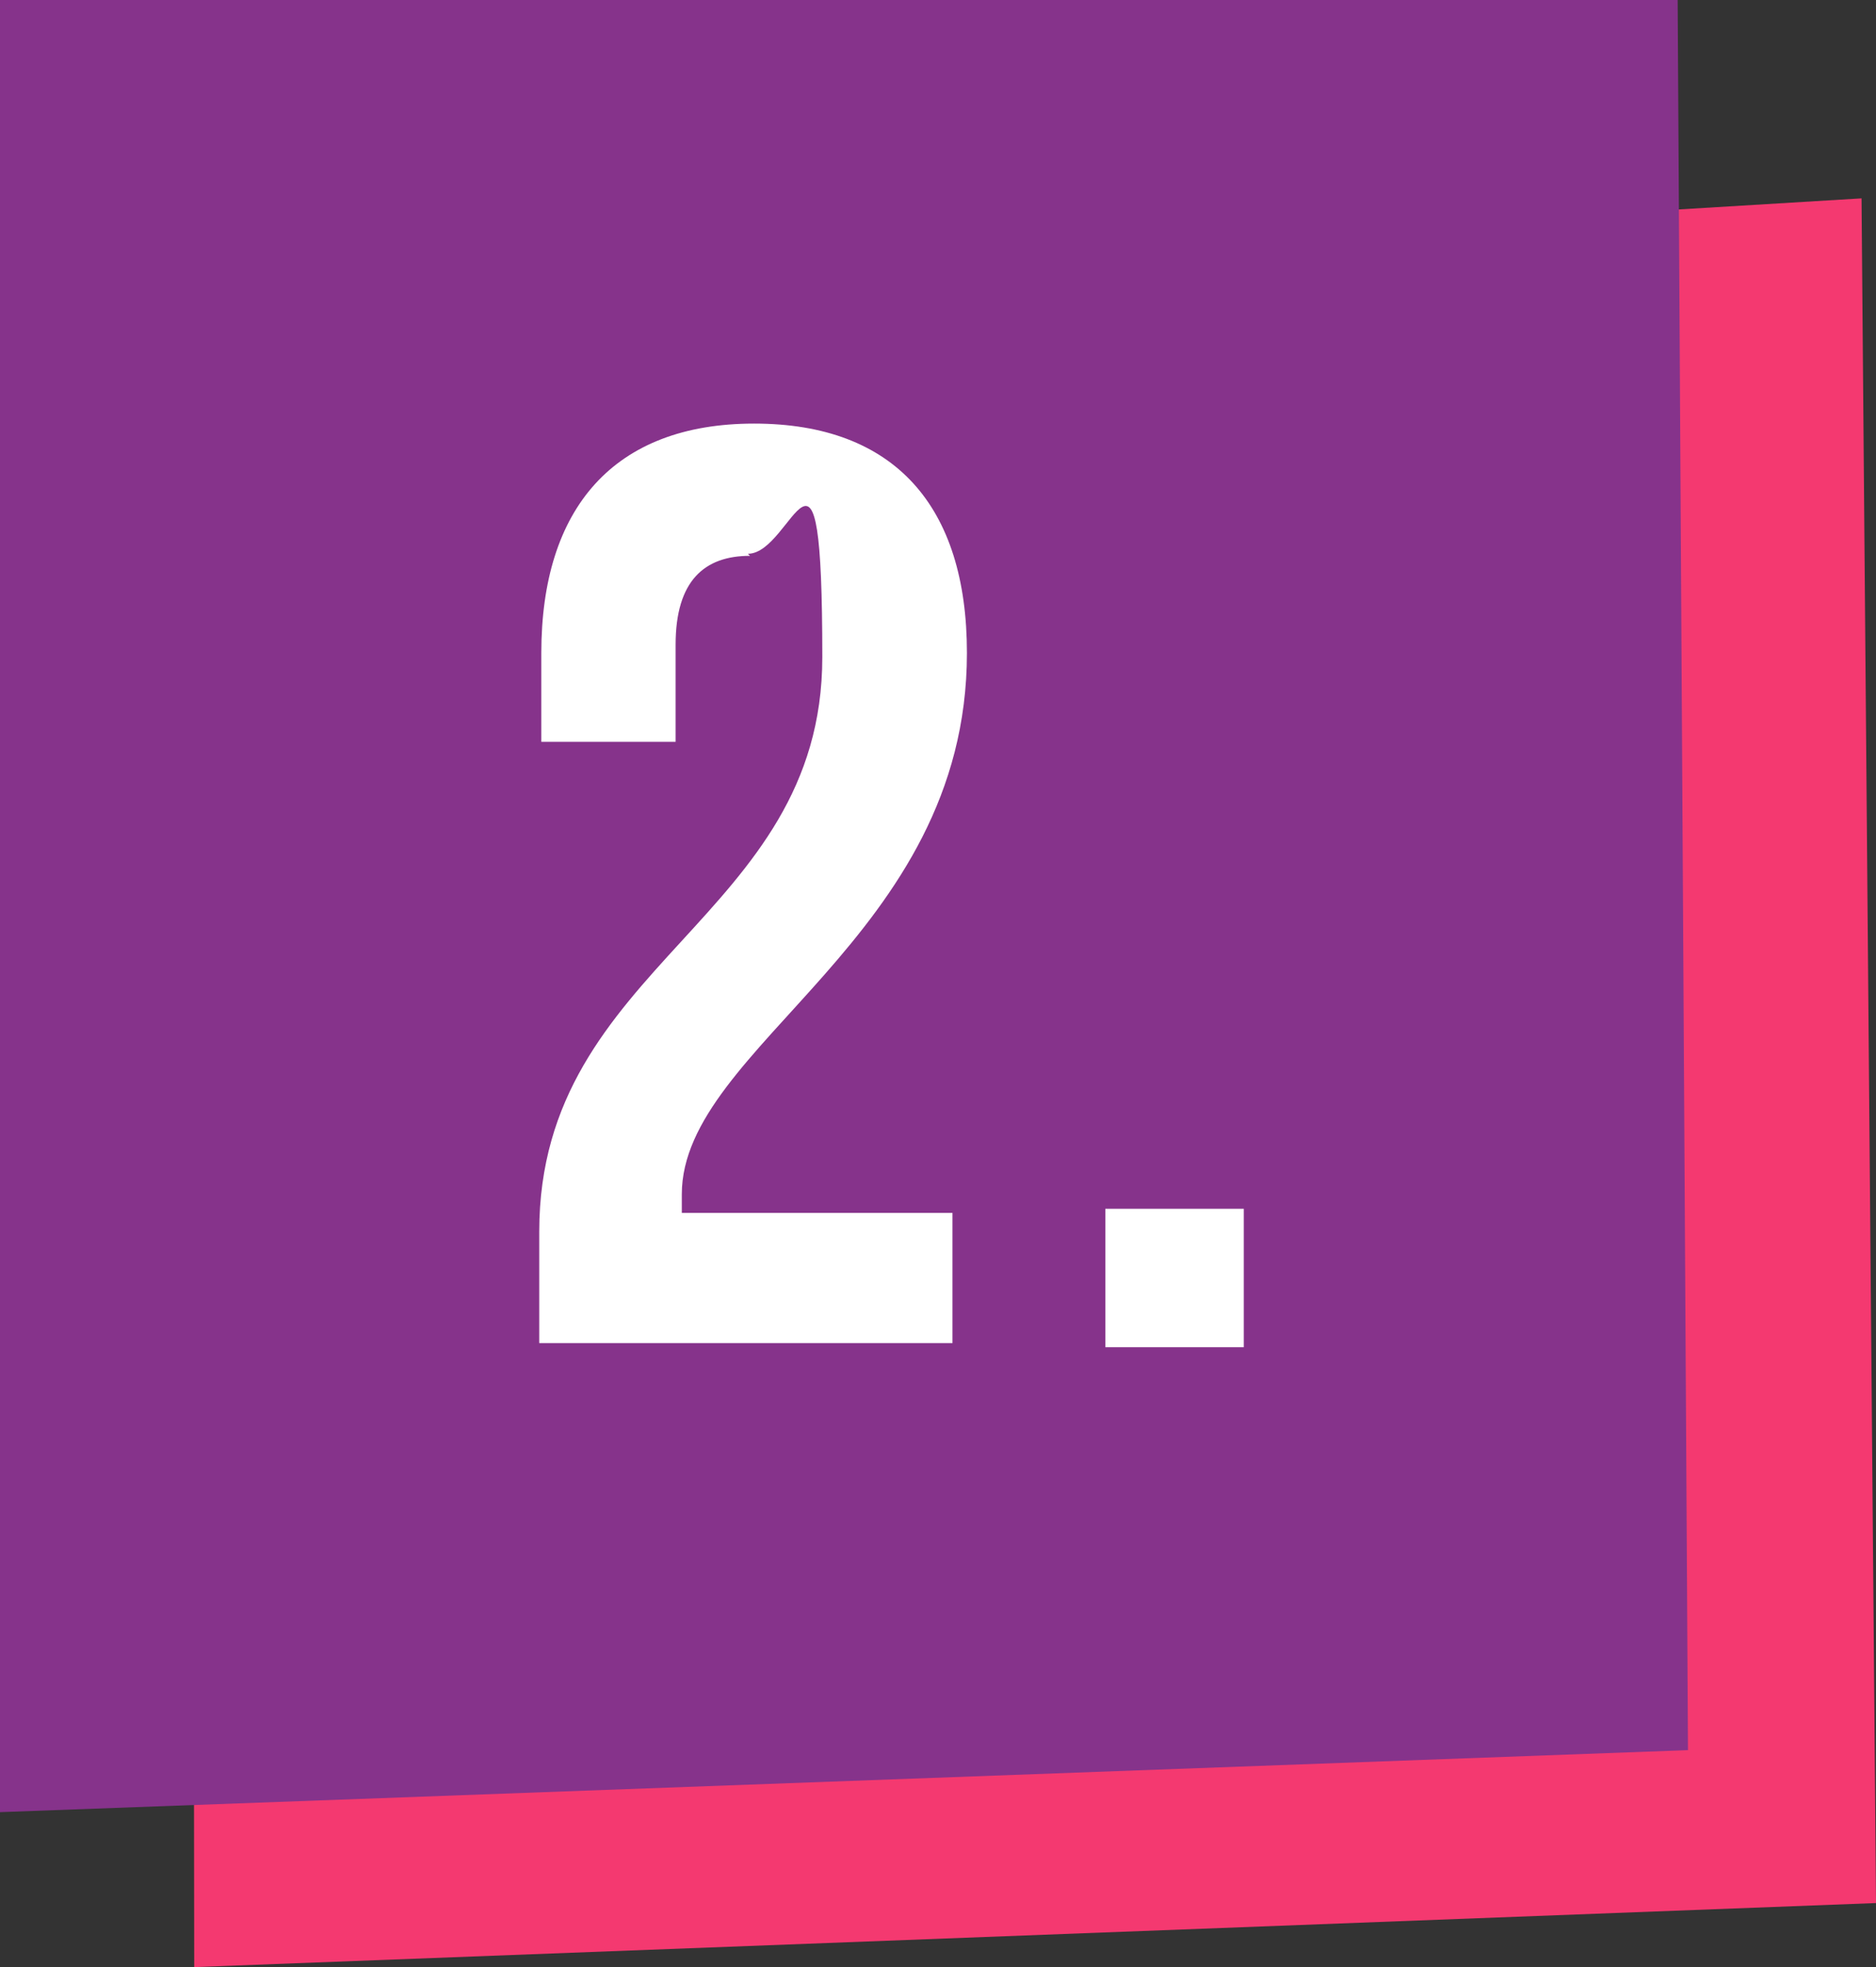
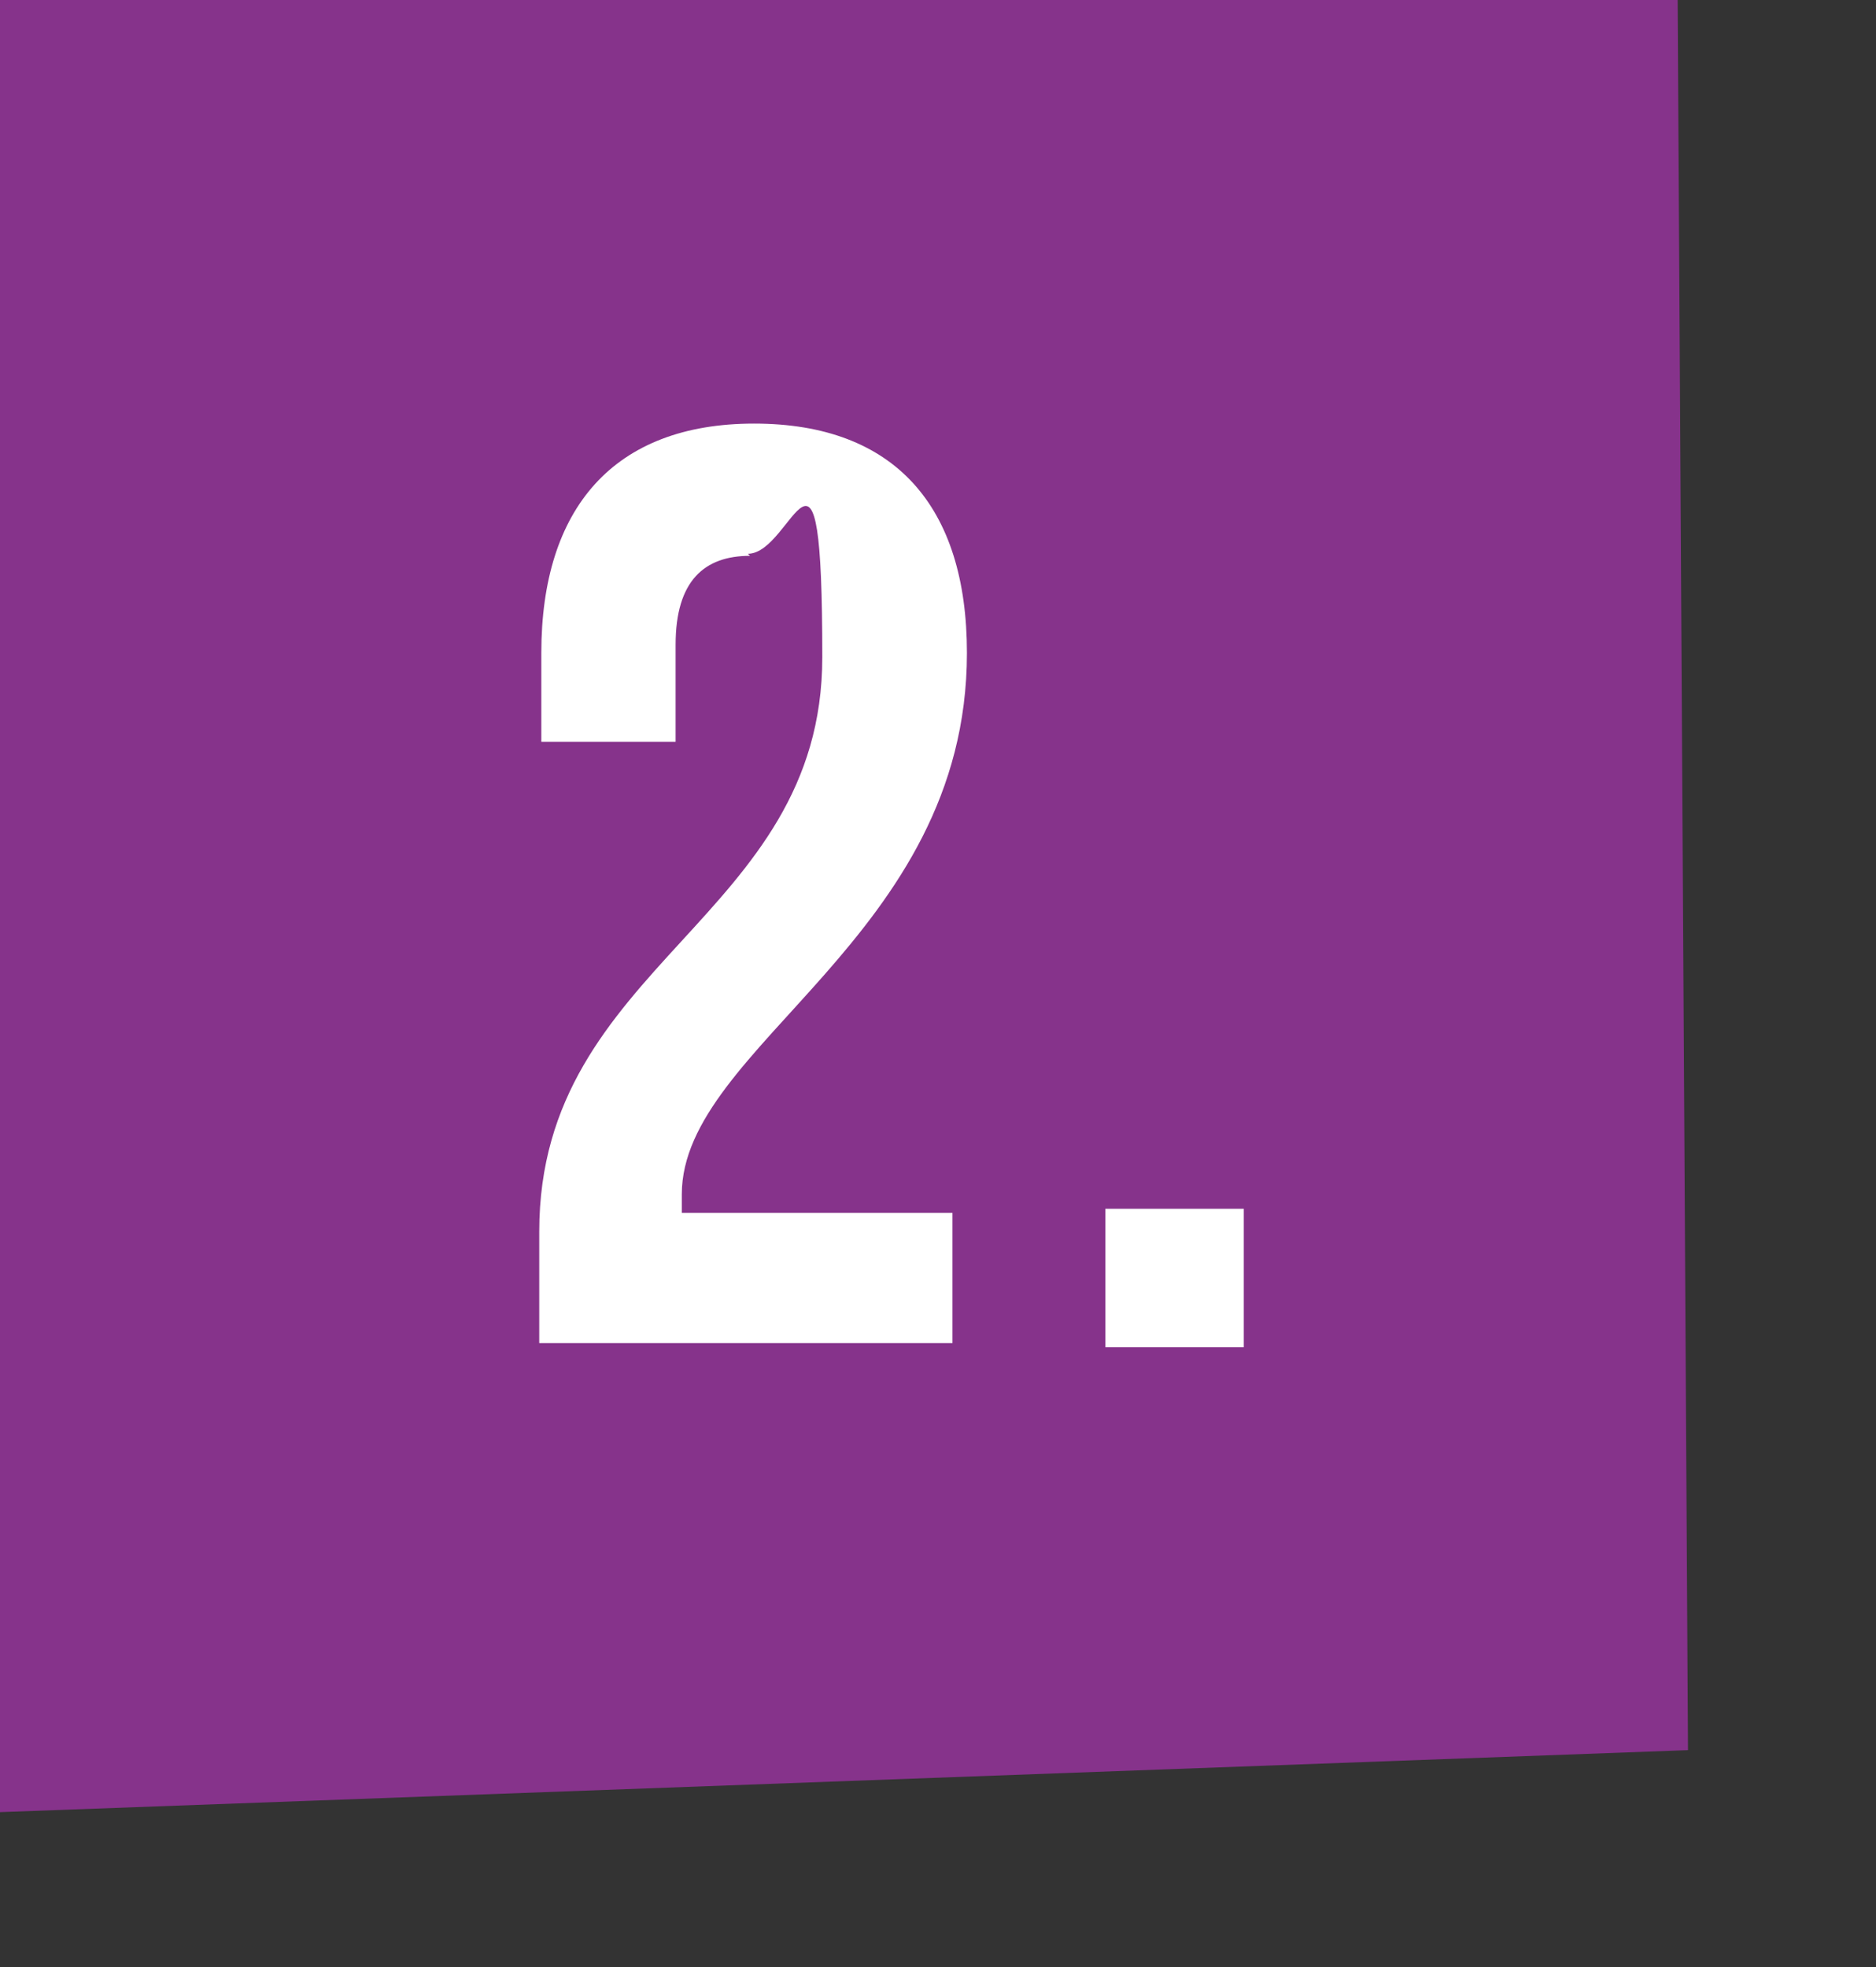
<svg xmlns="http://www.w3.org/2000/svg" id="Layer_1" version="1.1" viewBox="0 0 90.8 95.2">
  <rect x="0" y="0" width="90.8" height="95.2" fill="#333333" stroke="none" />
  <defs>
    <style>
      .st0 {
        fill: #86338b;
      }

      .st1 {
        fill: #f43970;
      }

      .st2 {
        fill: #fff;
      }
    </style>
  </defs>
-   <polygon class="st1" points="9.3 14.5 9.4 95.2 90.8 92.1 90.1 9.6 9.3 14.5" />
  <polygon class="st0" points="0 0 0 87.7 81.7 84.7 81.2 0 0 0" />
  <g>
    <path class="st2" d="M36.3,26.9c-2.2,0-3.6,1.2-3.6,4.3v4.7h-6.5v-4.3c0-7,3.5-11.1,10.3-11.1s10.3,4,10.3,11.1c0,13.8-13.8,19-13.8,26.2s0,.6,0,.9h13.1v6.3h-20v-5.4c0-13,13.7-15.1,13.7-27.8s-1.4-5-3.6-5Z" />
    <path class="st2" d="M60.2,58.5v6.7h-6.7v-6.7h6.7Z" />
  </g>
</svg>